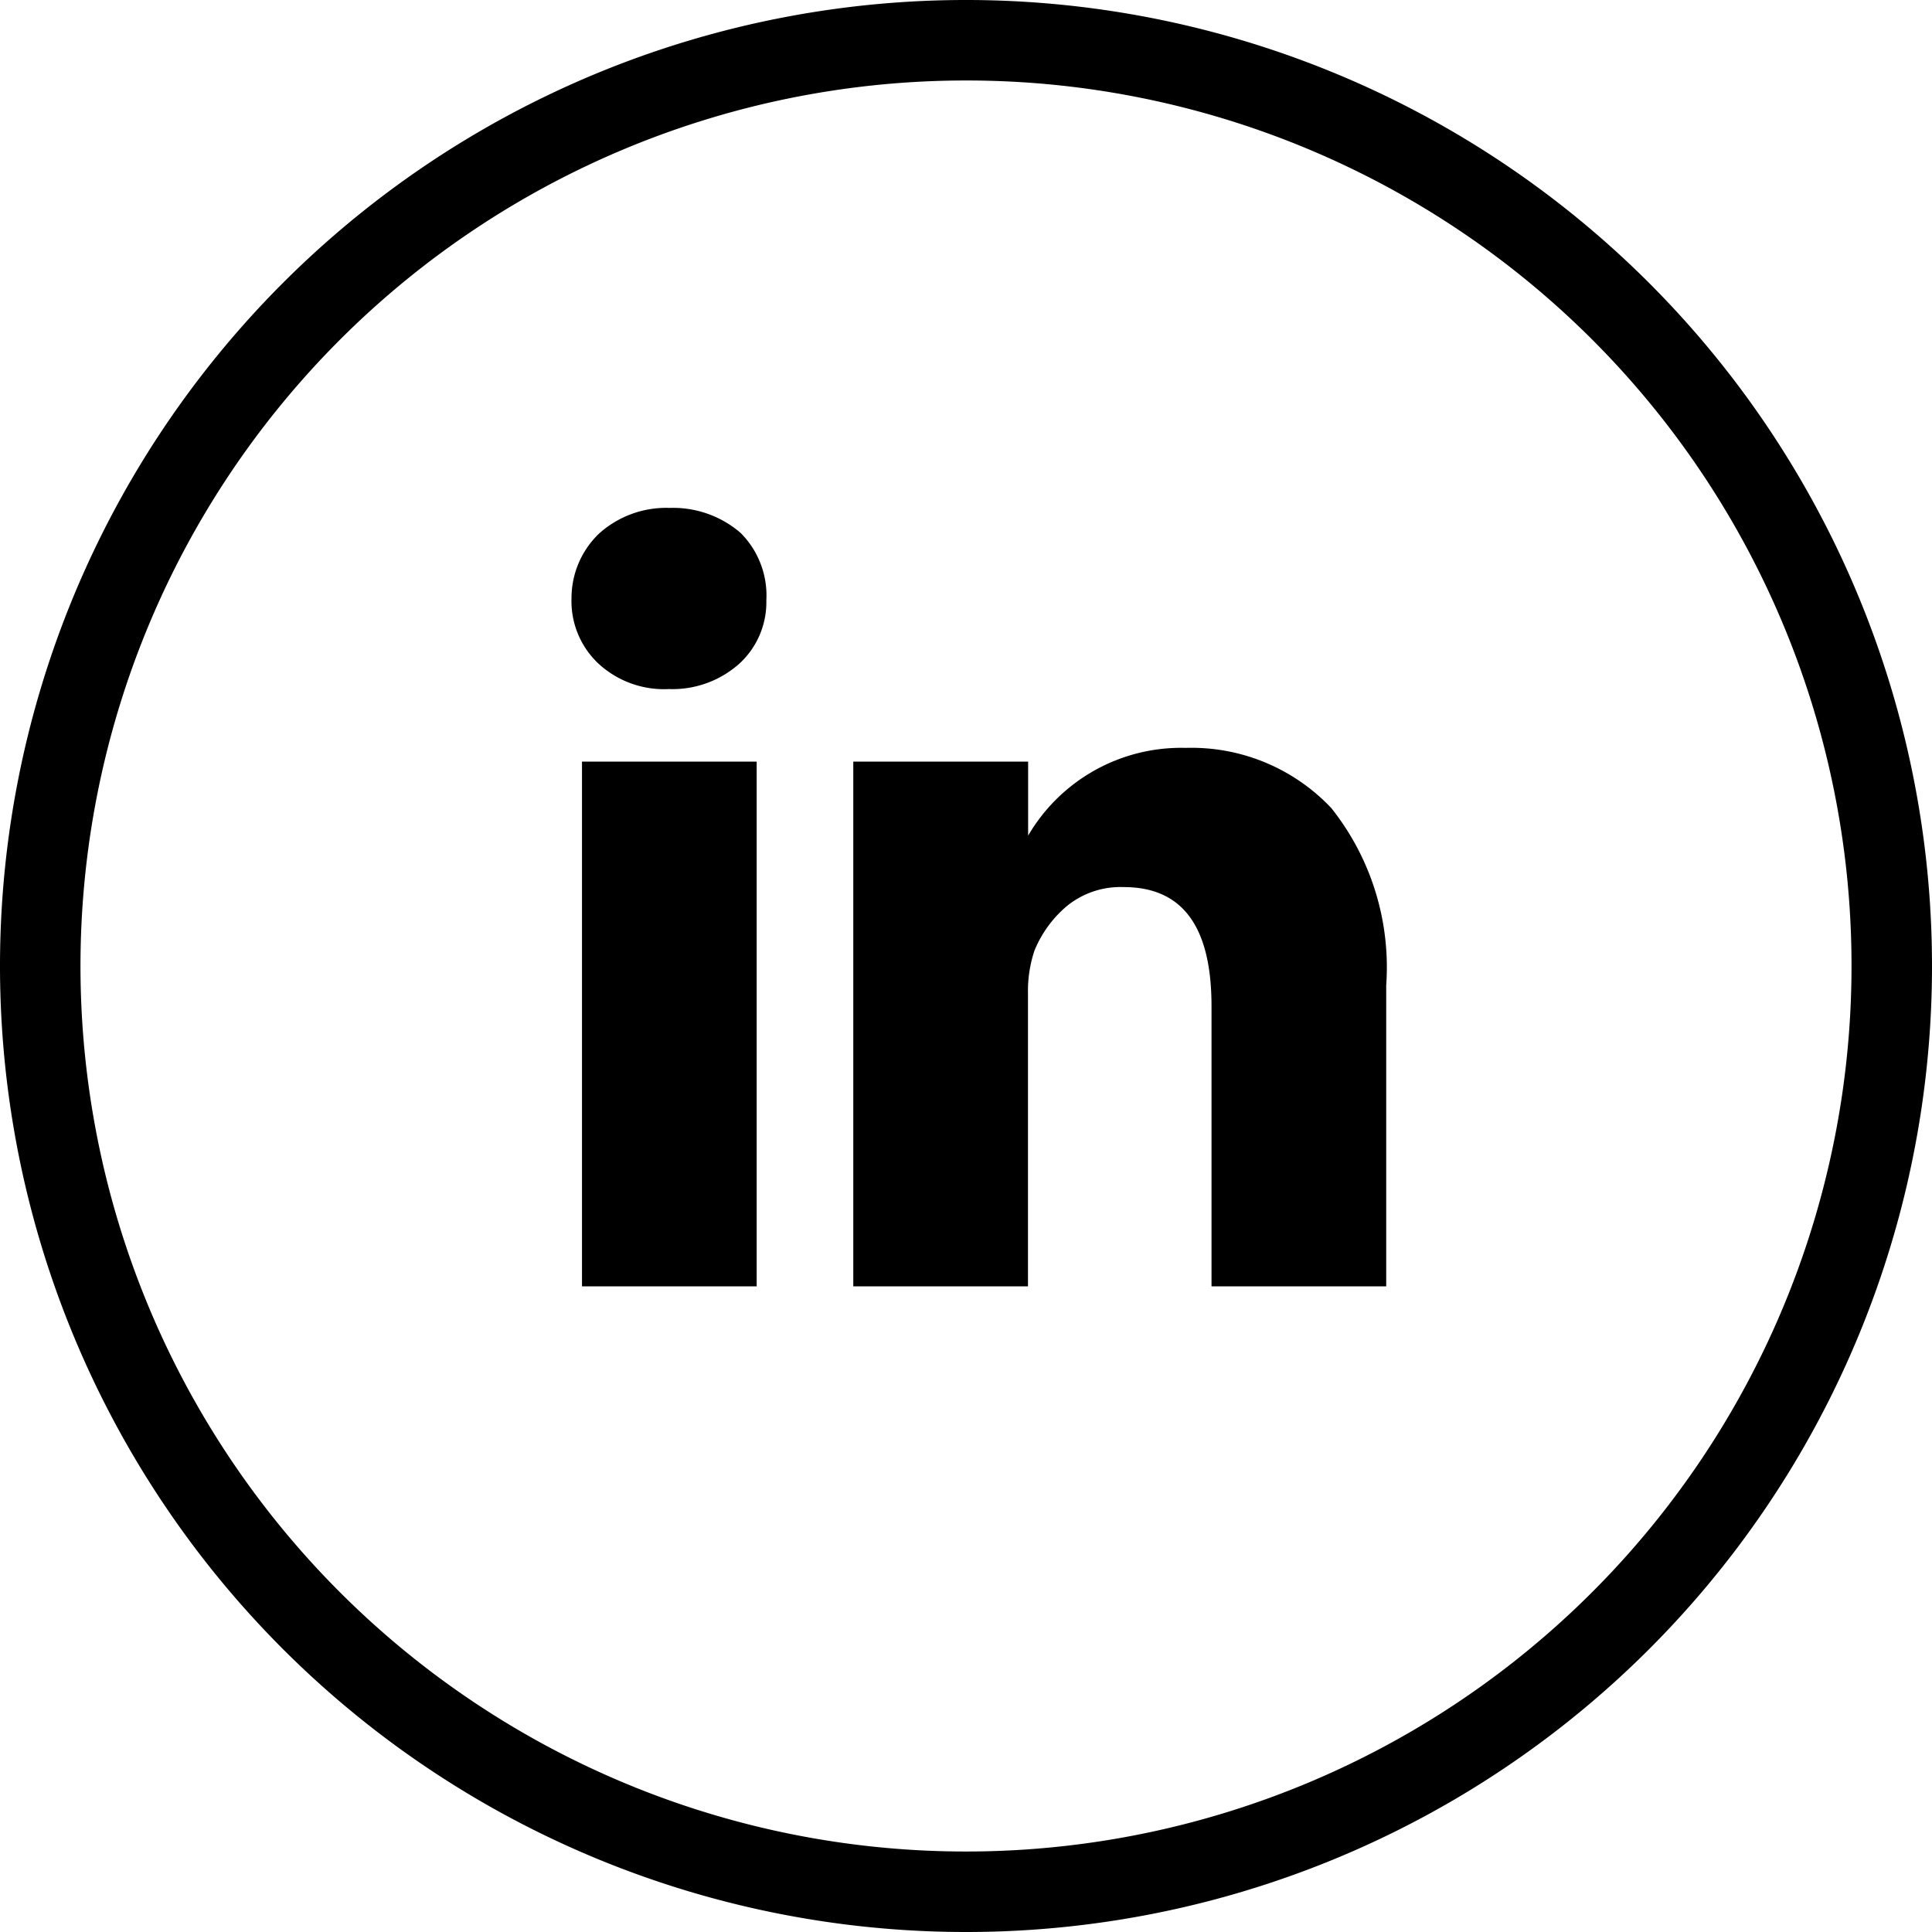
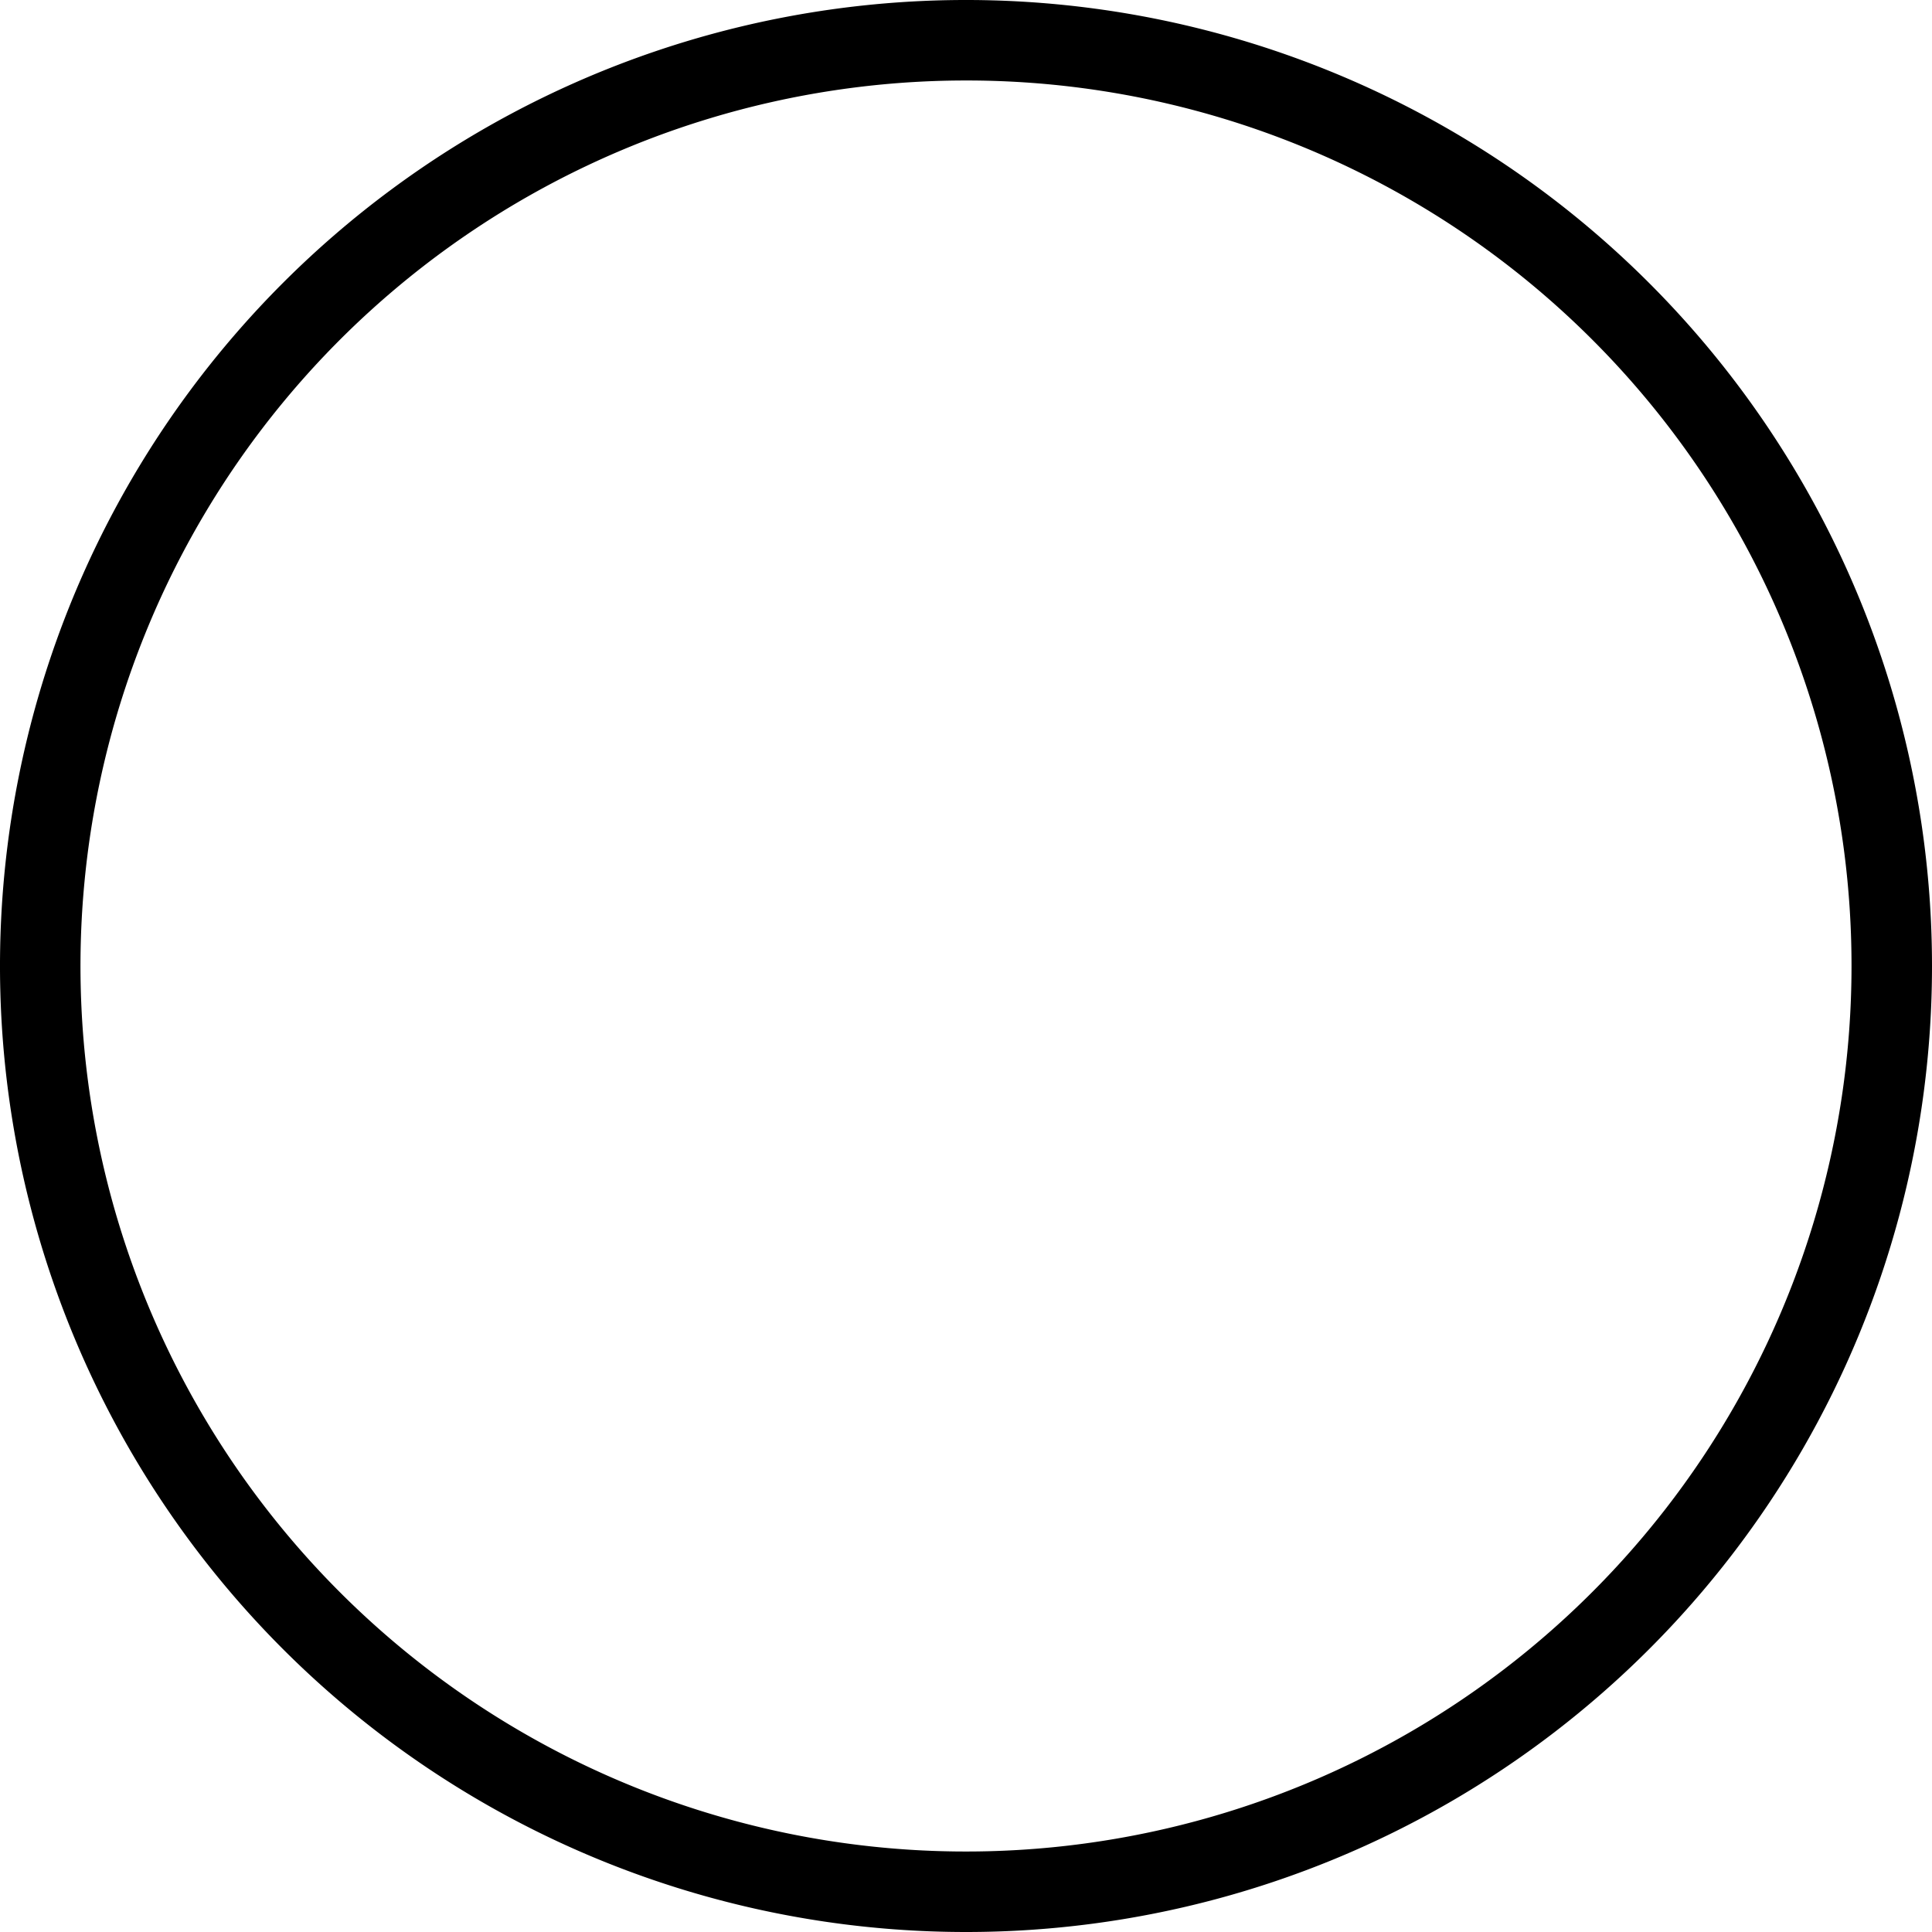
<svg xmlns="http://www.w3.org/2000/svg" id="icon-topheader-linkedin" width="38" height="38" viewBox="0 0 38 38">
  <path id="Pfad_6" data-name="Pfad 6" d="M19,38A19,19,0,1,1,38,19,18.995,18.995,0,0,1,19,38ZM19,1.583A17.417,17.417,0,1,0,36.417,19,17.407,17.407,0,0,0,19,1.583Z" />
-   <path id="Pfad_7" data-name="Pfad 7" d="M12.642,21.621h3.436V15.858a2.511,2.511,0,0,1,.127-.839,2.264,2.264,0,0,1,.649-.887,1.67,1.67,0,0,1,1.108-.364c1.156,0,1.726.776,1.726,2.343v5.51h3.436V15.7a5.032,5.032,0,0,0-1.077-3.483,3.779,3.779,0,0,0-2.866-1.187,3.485,3.485,0,0,0-3.1,1.726h0V11.3H12.642V21.621M7.306,11.3h3.436V21.621H7.306ZM7.1,8.1a1.758,1.758,0,0,1,.538-1.282A1.973,1.973,0,0,1,9.032,6.31a2.032,2.032,0,0,1,1.393.491,1.74,1.74,0,0,1,.507,1.33,1.639,1.639,0,0,1-.523,1.235,1.973,1.973,0,0,1-1.393.507h0a1.9,1.9,0,0,1-1.393-.507A1.685,1.685,0,0,1,7.1,8.084" transform="translate(4.141 3.68)" />
</svg>